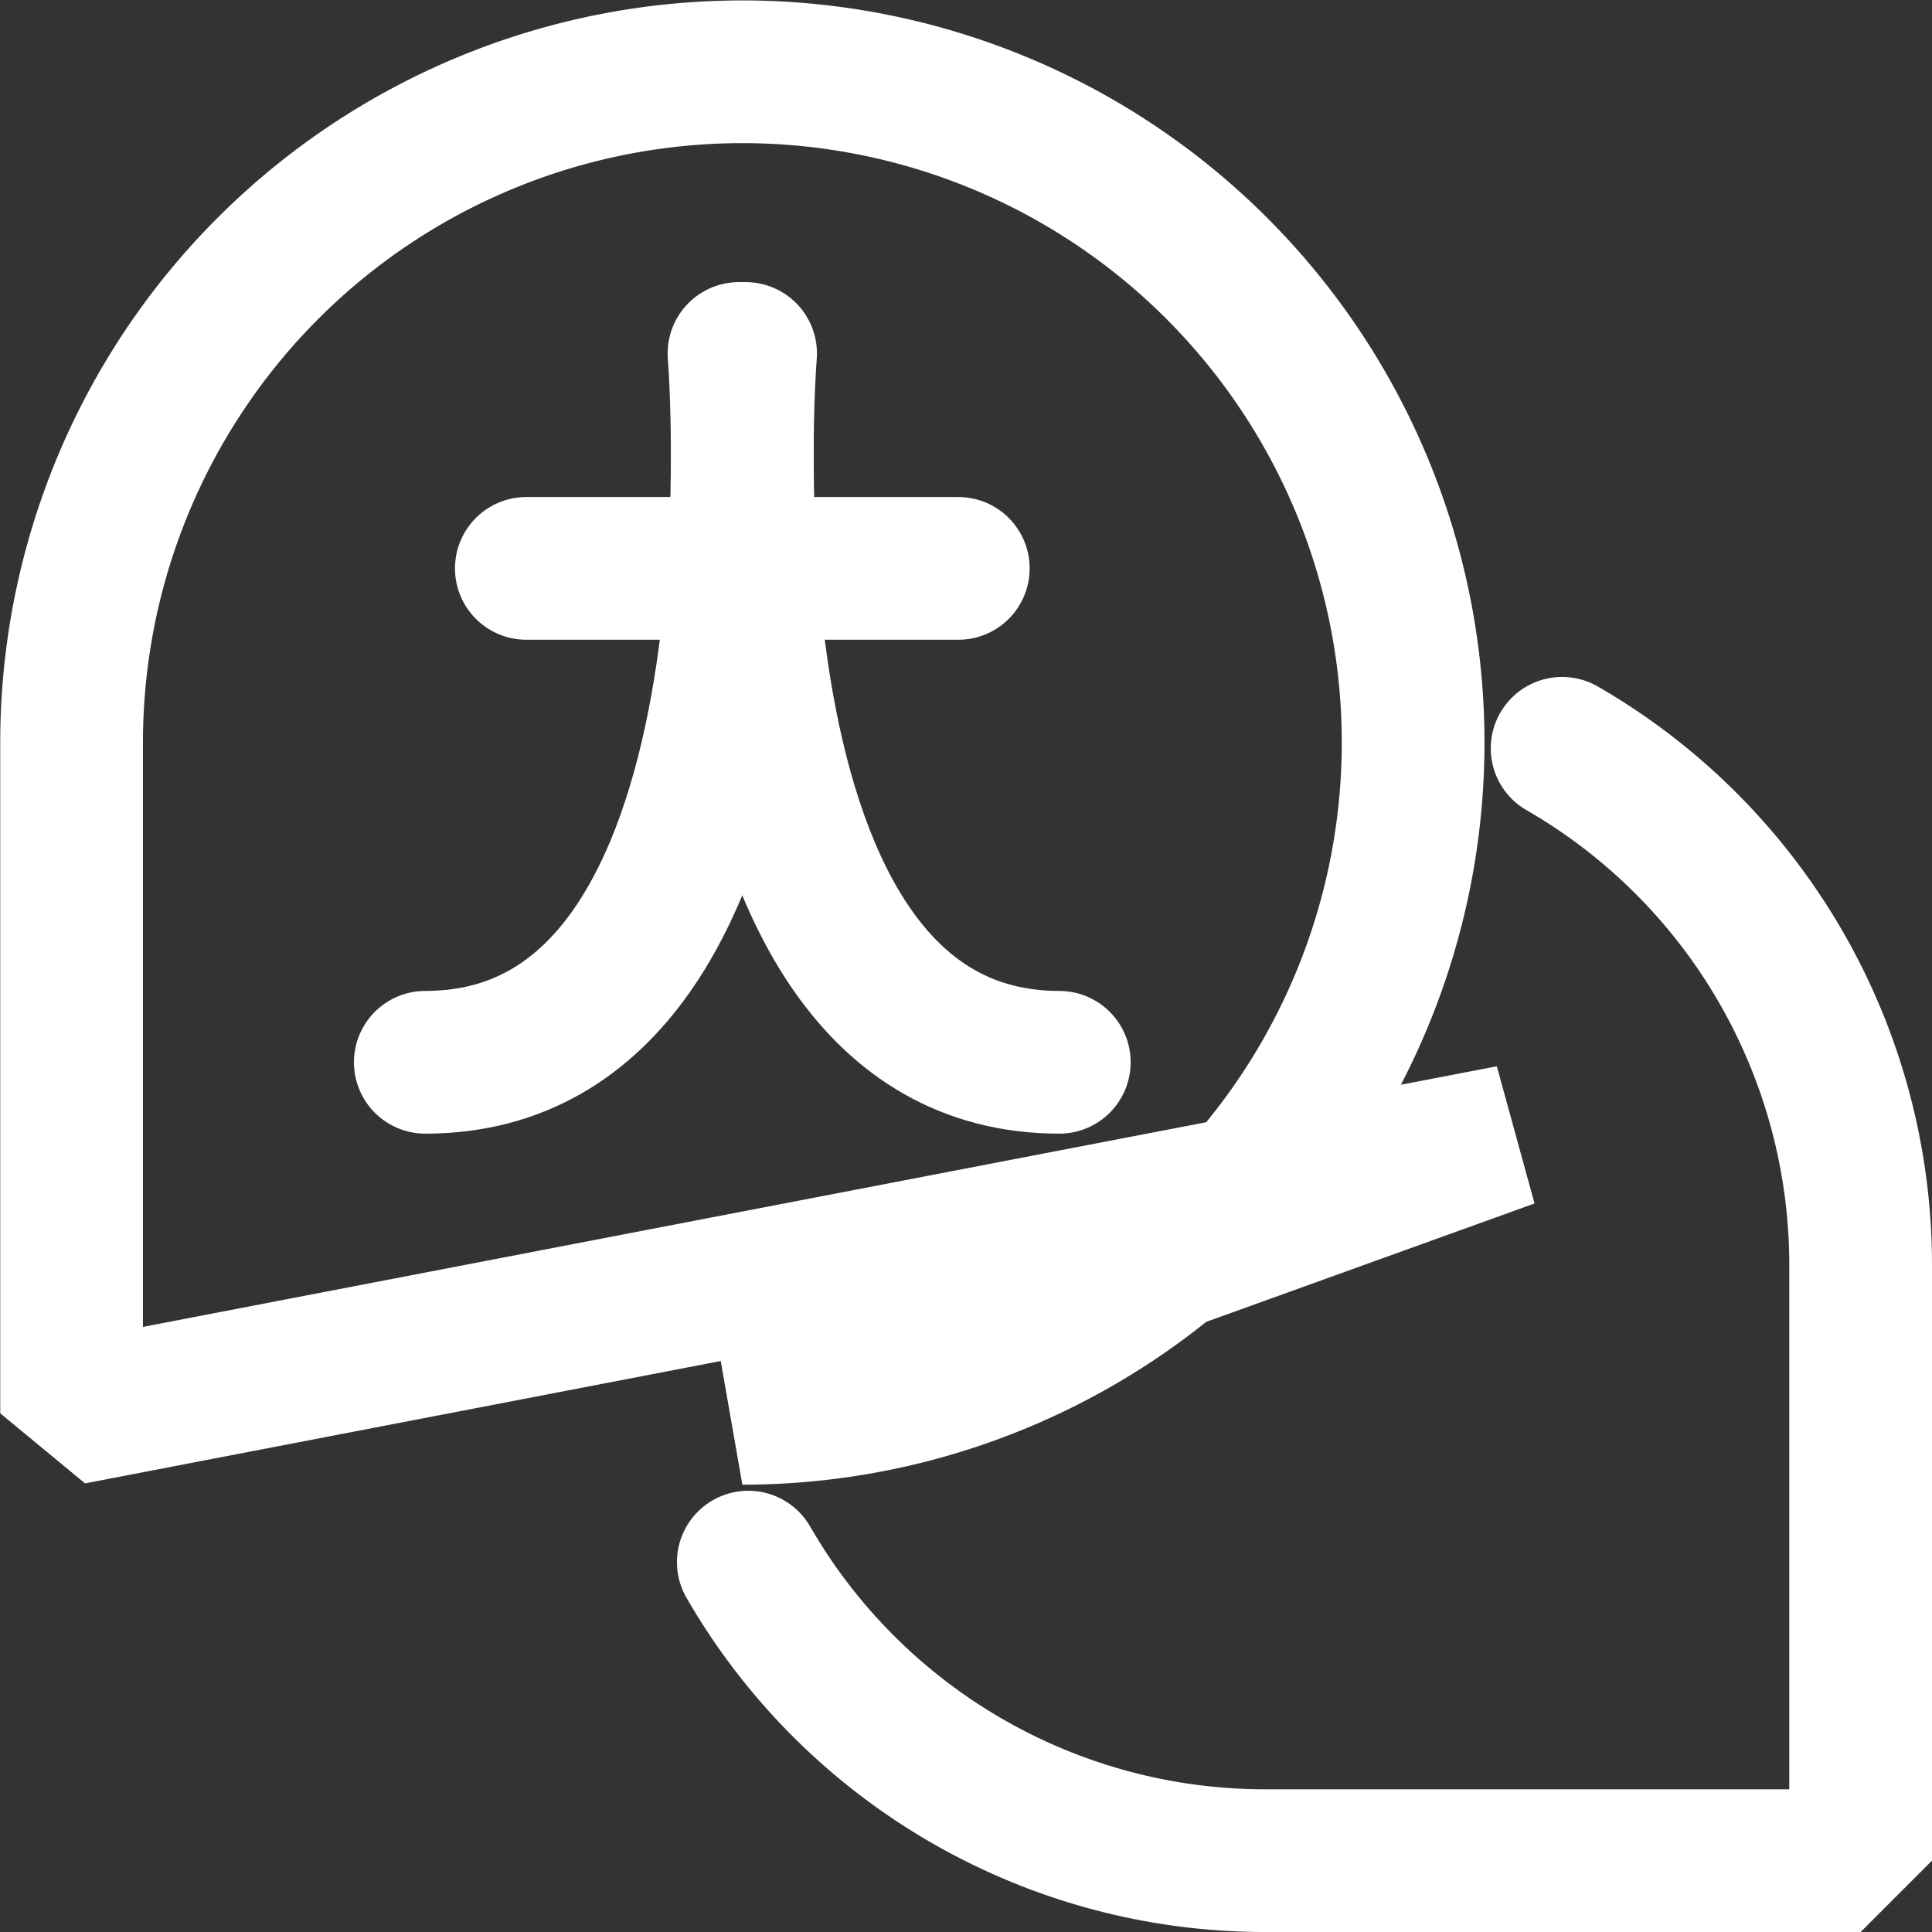
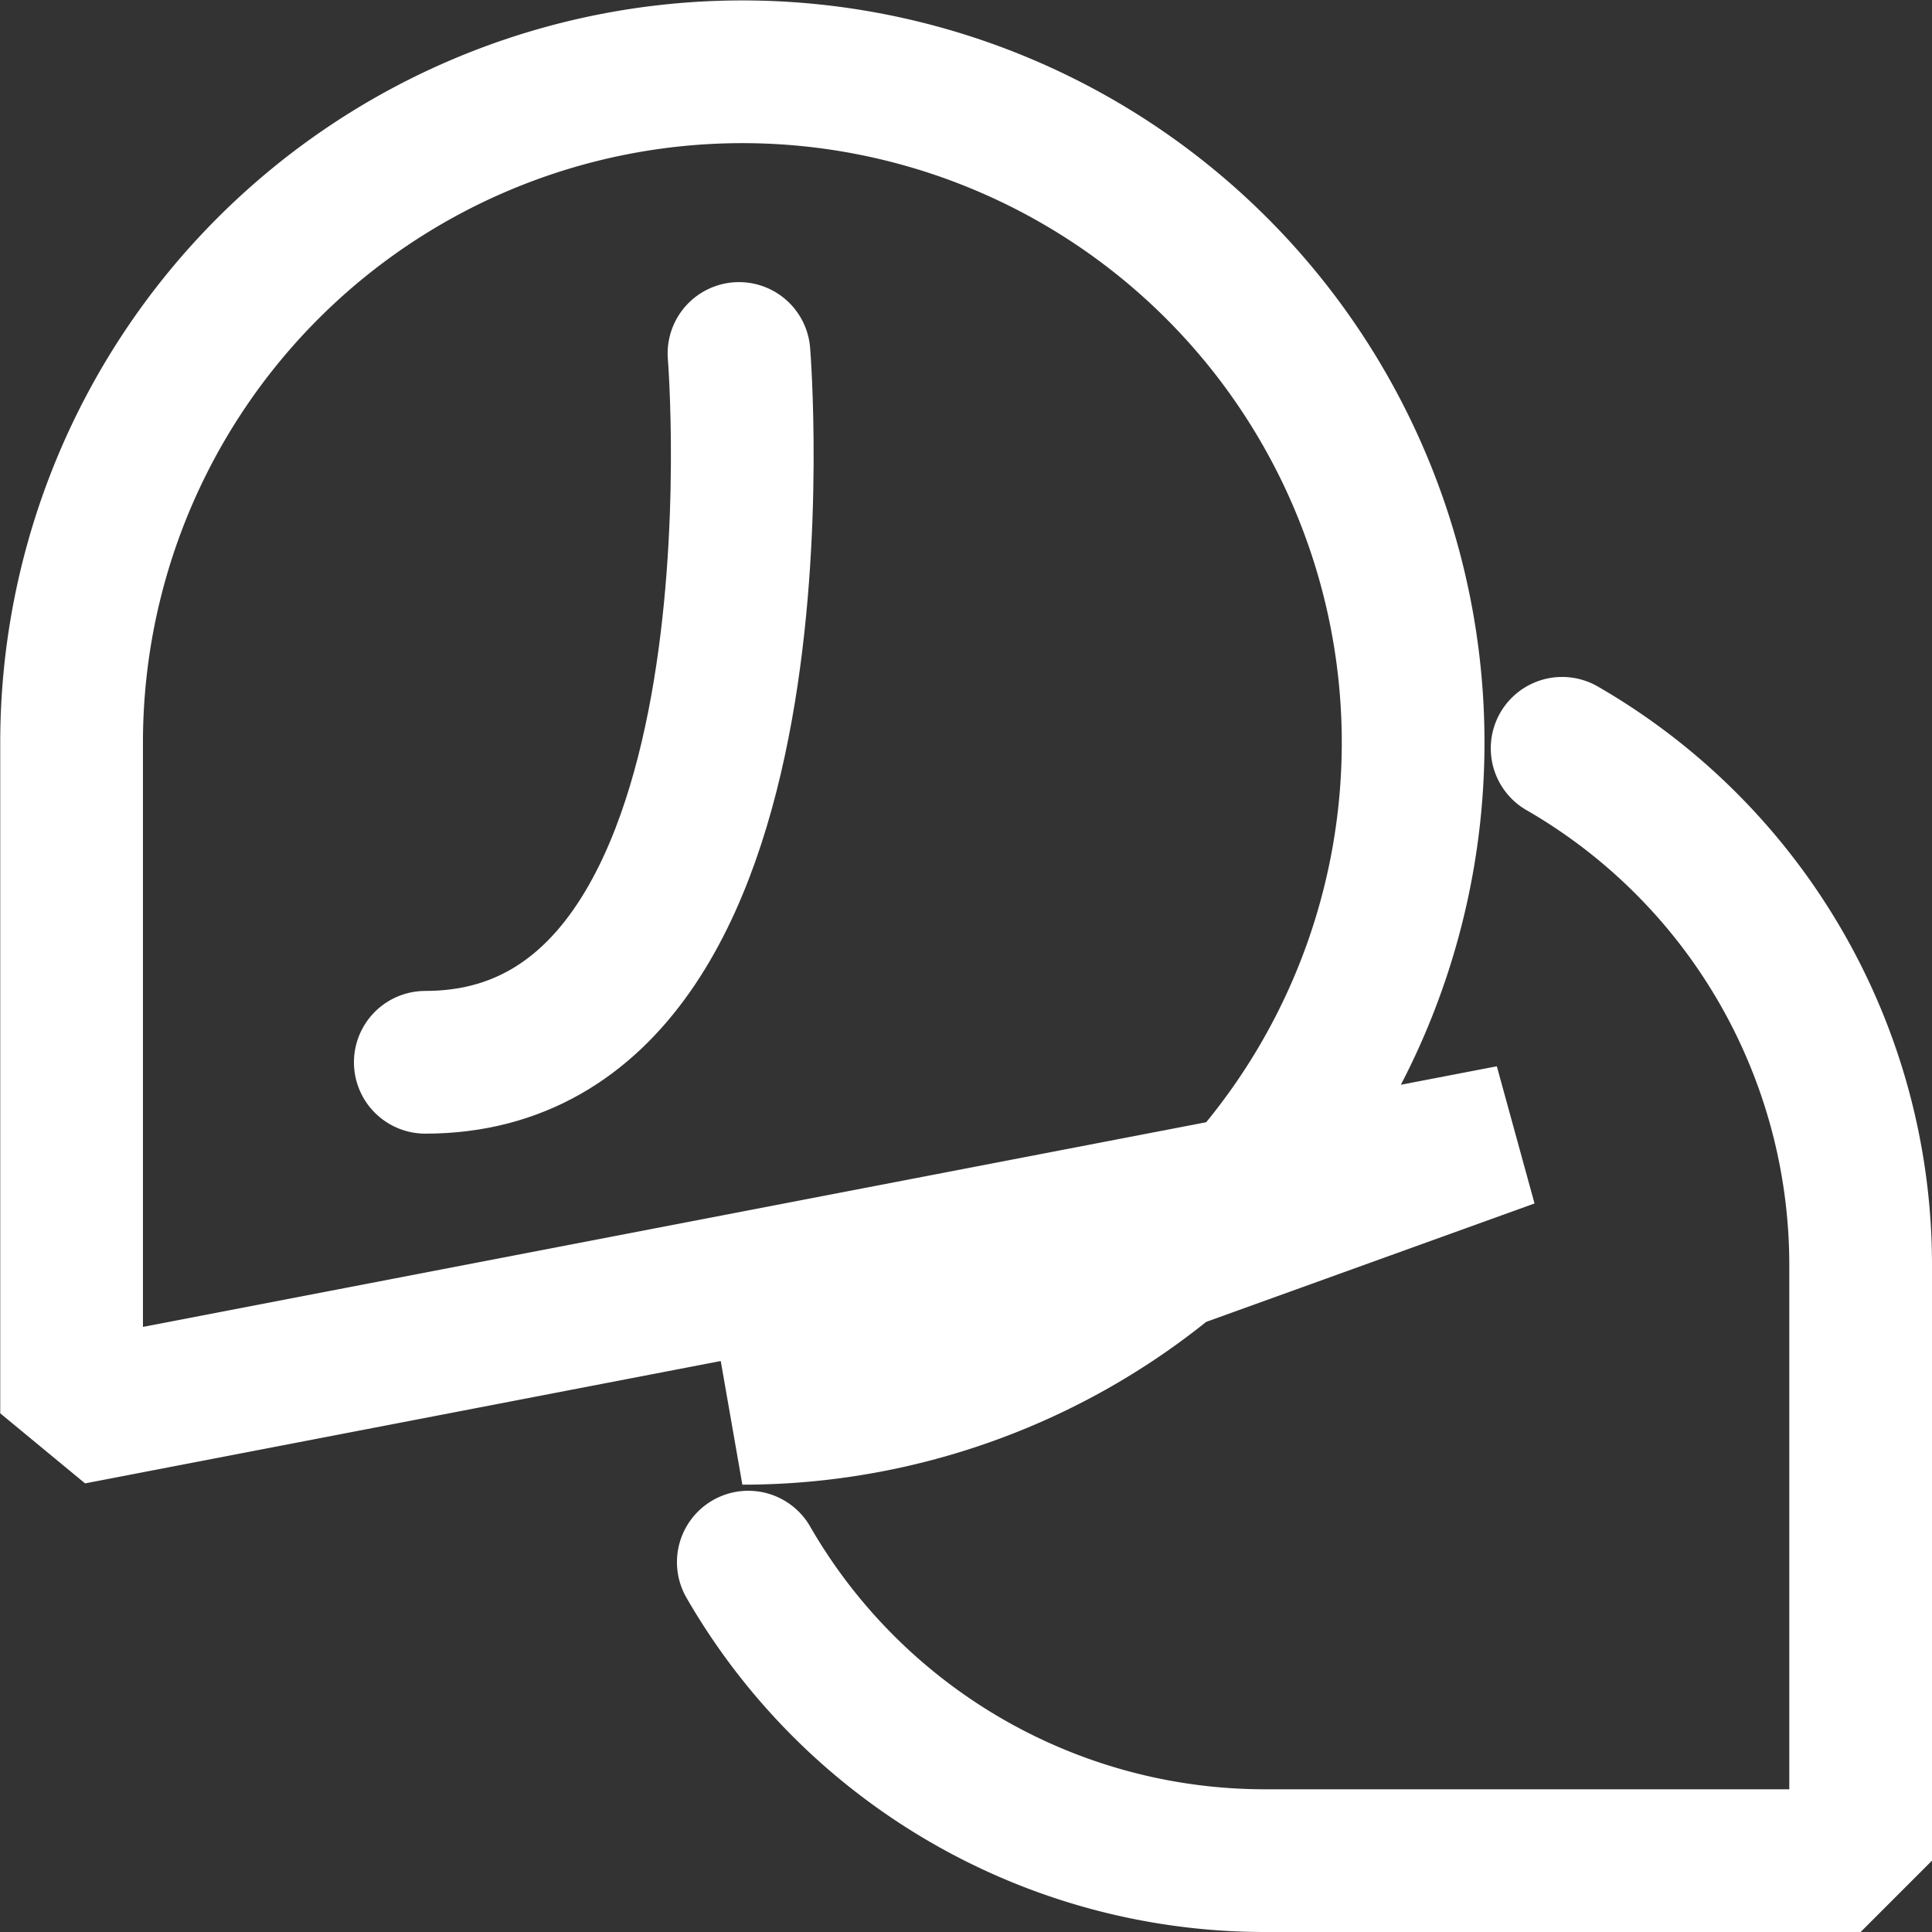
<svg xmlns="http://www.w3.org/2000/svg" width="40.612" height="40.612" viewBox="0 0 40.612 40.612">
  <rect x="0" y="0" width="40.612" height="40.612" fill="#333333" stroke="none" />
  <g id="Group_161" data-name="Group 161" transform="translate(1.5 1.5)">
    <path id="_8034096" data-name=" 8034096" d="M570.419,277.575a12.536,12.536,0,0,1,6.275,10.845v12.537H564.157a12.534,12.534,0,0,1-10.845-6.275m16.018-8.95-16.143,5.822a14.1,14.1,0,1,0-14.1-14.1v14.1Z" transform="translate(-539.082 -263.345)" fill="none" stroke="#fff" stroke-linecap="round" stroke-linejoin="bevel" stroke-miterlimit="10" stroke-width="3" />
    <g id="Group_157" data-name="Group 157" transform="translate(7.441 5.93)">
      <g id="Group_156" data-name="Group 156" transform="translate(0 0)">
        <path id="Path_55" data-name="Path 55" d="M560.3,275s1.221,14.9-6.594,14.9" transform="translate(-553.707 -275)" fill="none" stroke="#fff" stroke-linecap="round" stroke-miterlimit="10" stroke-width="3" />
-         <path id="Path_56" data-name="Path 56" d="M566.872,275s-1.221,14.9,6.594,14.9" transform="translate(-560.14 -275)" fill="none" stroke="#fff" stroke-linecap="round" stroke-miterlimit="10" stroke-width="3" />
      </g>
-       <line id="Line_25" data-name="Line 25" x2="9.08" transform="translate(2.123 4.518)" fill="none" stroke="#fff" stroke-linecap="round" stroke-miterlimit="10" stroke-width="3" />
    </g>
  </g>
</svg>